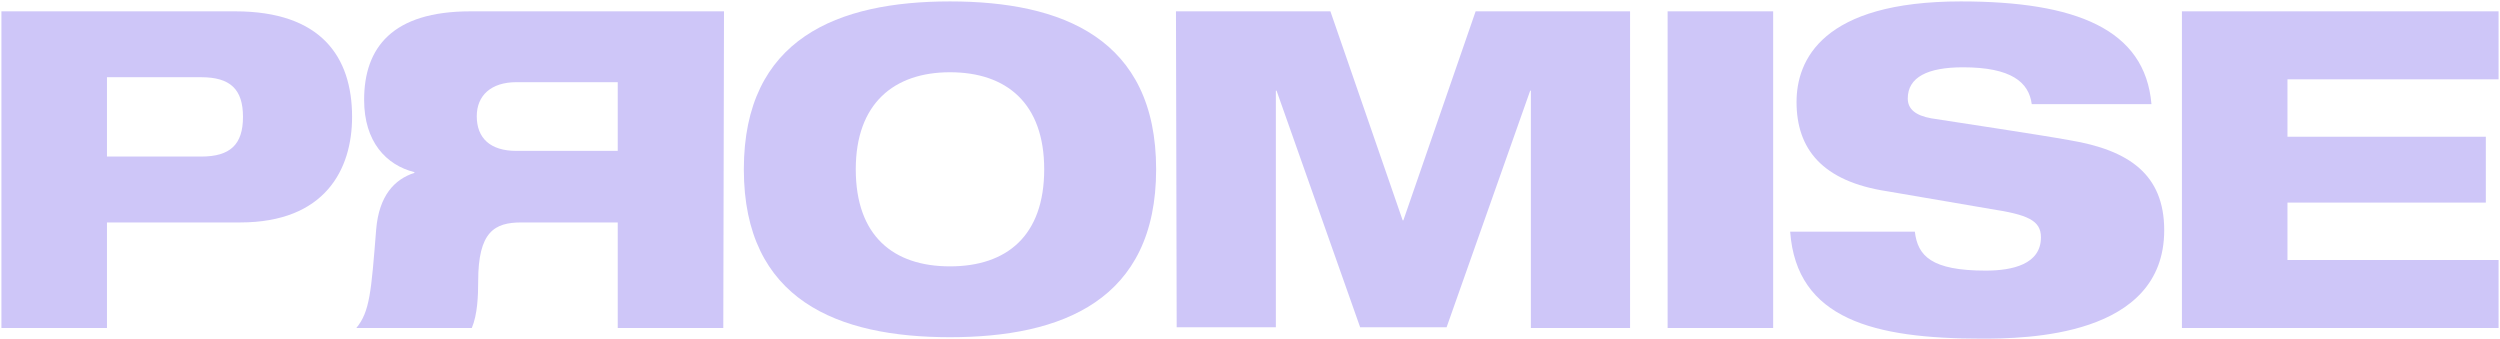
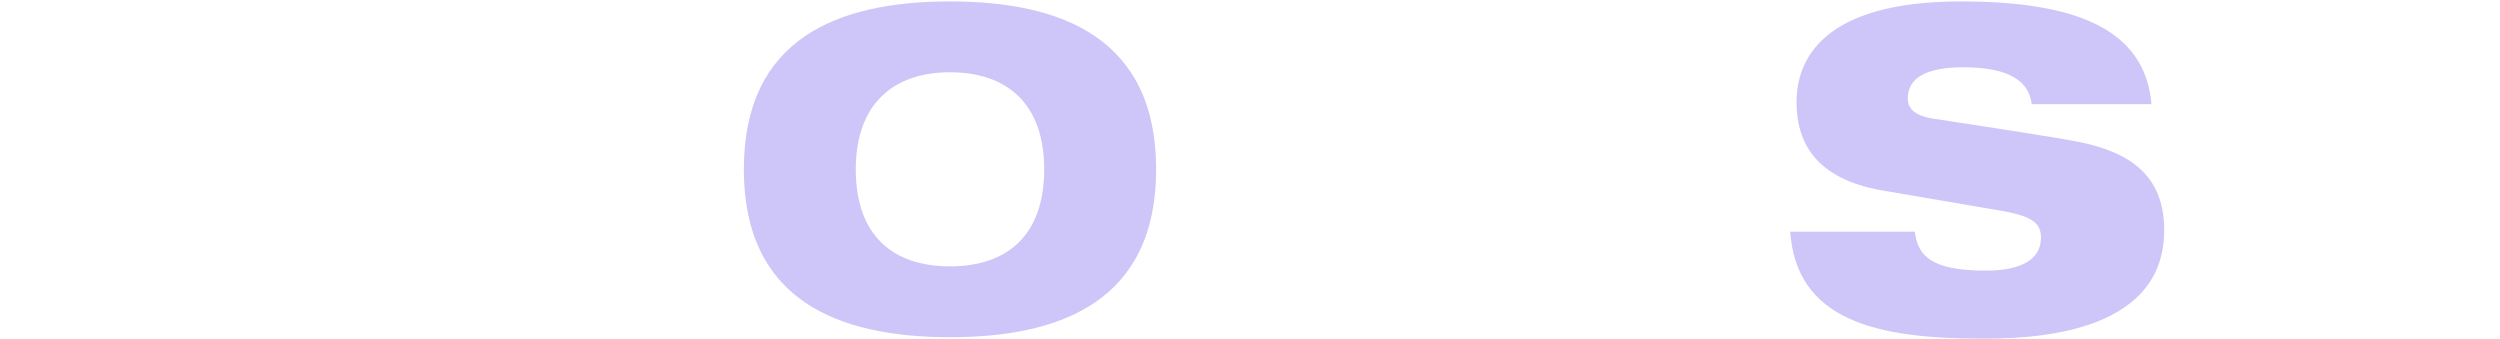
<svg xmlns="http://www.w3.org/2000/svg" version="1.1" id="Layer_1" x="0px" y="0px" viewBox="0 0 352.9 47.8" style="enable-background:new 0 0 352.9 47.8;" xml:space="preserve">
  <style type="text/css">
	.st0{fill:#CEC6F8;}
</style>
  <g>
-     <path class="st0" d="M0.2,1.6h33c12.1,0,16.5,6.4,16.5,14.9c0,7.4-3.8,14.9-15.8,14.9H15.1v14.9H0.2V1.6z M15.1,22.1h13.3   c4.1,0,5.9-1.7,5.9-5.6s-1.8-5.6-5.9-5.6H15.1V22.1z" />
-     <path class="st0" d="M102.1,46.3H87.2V31.4H73.6c-3.8,0-6.1,1.3-6.1,8.3c0,2.1-0.1,4.7-0.9,6.6H50.3c1.9-2.3,2.1-5.1,2.8-13.9   c0.4-4.8,2.6-7.1,5.4-8v-0.1c-4-1-7.1-4.3-7.1-10.2c0-7.4,4-12.5,15-12.5h35.8L102.1,46.3L102.1,46.3z M87.2,11.6H72.9   c-3.6,0-5.6,1.9-5.6,4.8c0,3.1,1.9,4.9,5.6,4.9h14.3C87.2,21.3,87.2,11.6,87.2,11.6z" />
    <path class="st0" d="M134.1,0.2c15.8,0,29.1,5.2,29.1,23.7s-13.3,23.7-29.1,23.7S105,42.4,105,23.9S118.3,0.2,134.1,0.2z    M134.1,37.6c8,0,13.3-4.3,13.3-13.7c0-9.3-5.3-13.7-13.3-13.7c-7.9,0-13.3,4.4-13.3,13.7C120.8,33.3,126.1,37.6,134.1,37.6z" />
-     <path class="st0" d="M166,1.6h21.8L198,31.1h0.1l10.2-29.5h21.8v44.7h-14V12.8H216l-11.8,33.4H192l-11.8-33.4h-0.1v33.4h-14   L166,1.6L166,1.6z" />
-     <path class="st0" d="M235.4,1.6h14.9v44.7h-14.9V1.6z" />
    <path class="st0" d="M286.8,14.7c-0.4-3.1-2.9-5.2-9.7-5.2c-5,0-7.8,1.4-7.8,4.4c0,1.5,1.1,2.4,3.3,2.8c3.8,0.6,15.2,2.3,19.6,3.1   c8.3,1.4,13.3,4.8,13.3,12.7c0,15.1-19.6,15.3-25.8,15.3c-15.1,0-26.1-2.7-27-15.1h17.6c0.4,3.4,2.3,5.5,10,5.5   c3.8,0,7.8-0.9,7.8-4.7c0-2.4-1.9-3.2-7.1-4L266.4,27c-9.2-1.4-12.8-6-12.8-12.6c0-5.9,3.6-14.2,23.2-14.2c16.2,0,26,3.9,26.9,14.5   H286.8z" />
-     <path class="st0" d="M308,1.6h44.7v9.6h-29.8v8.1h28v9.3h-28v8.1h29.8v9.6H308V1.6z" />
  </g>
</svg>